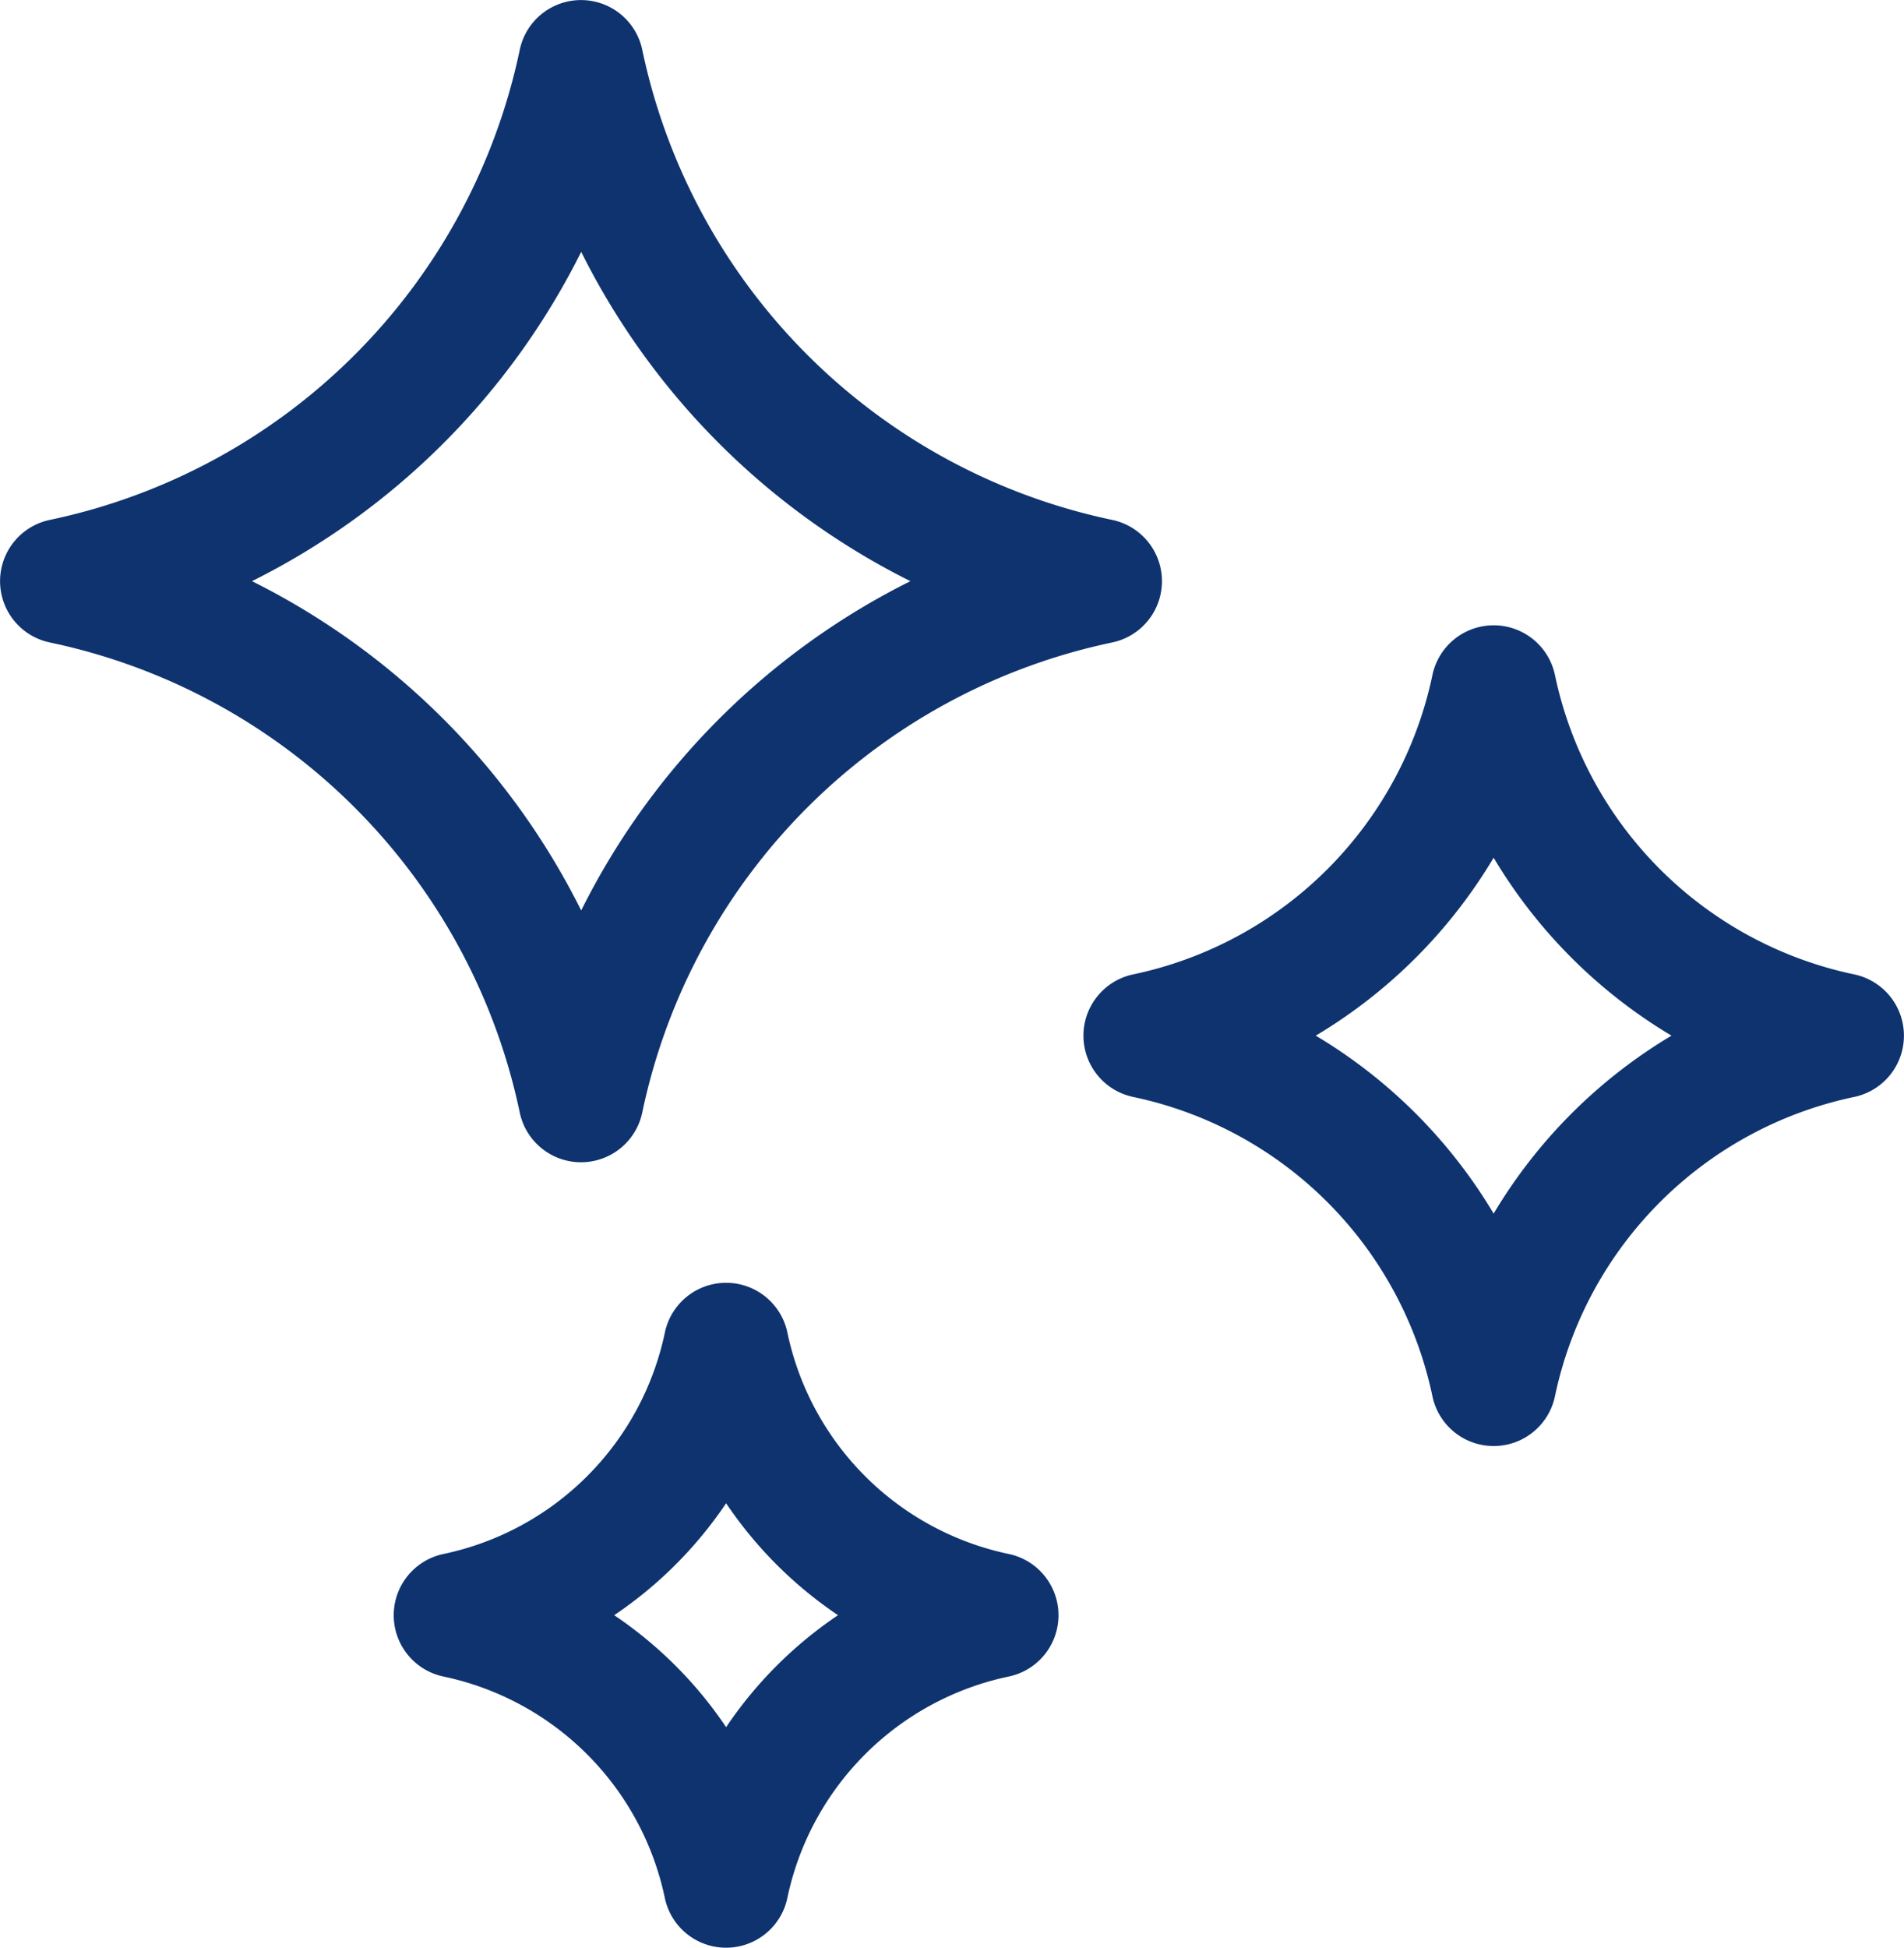
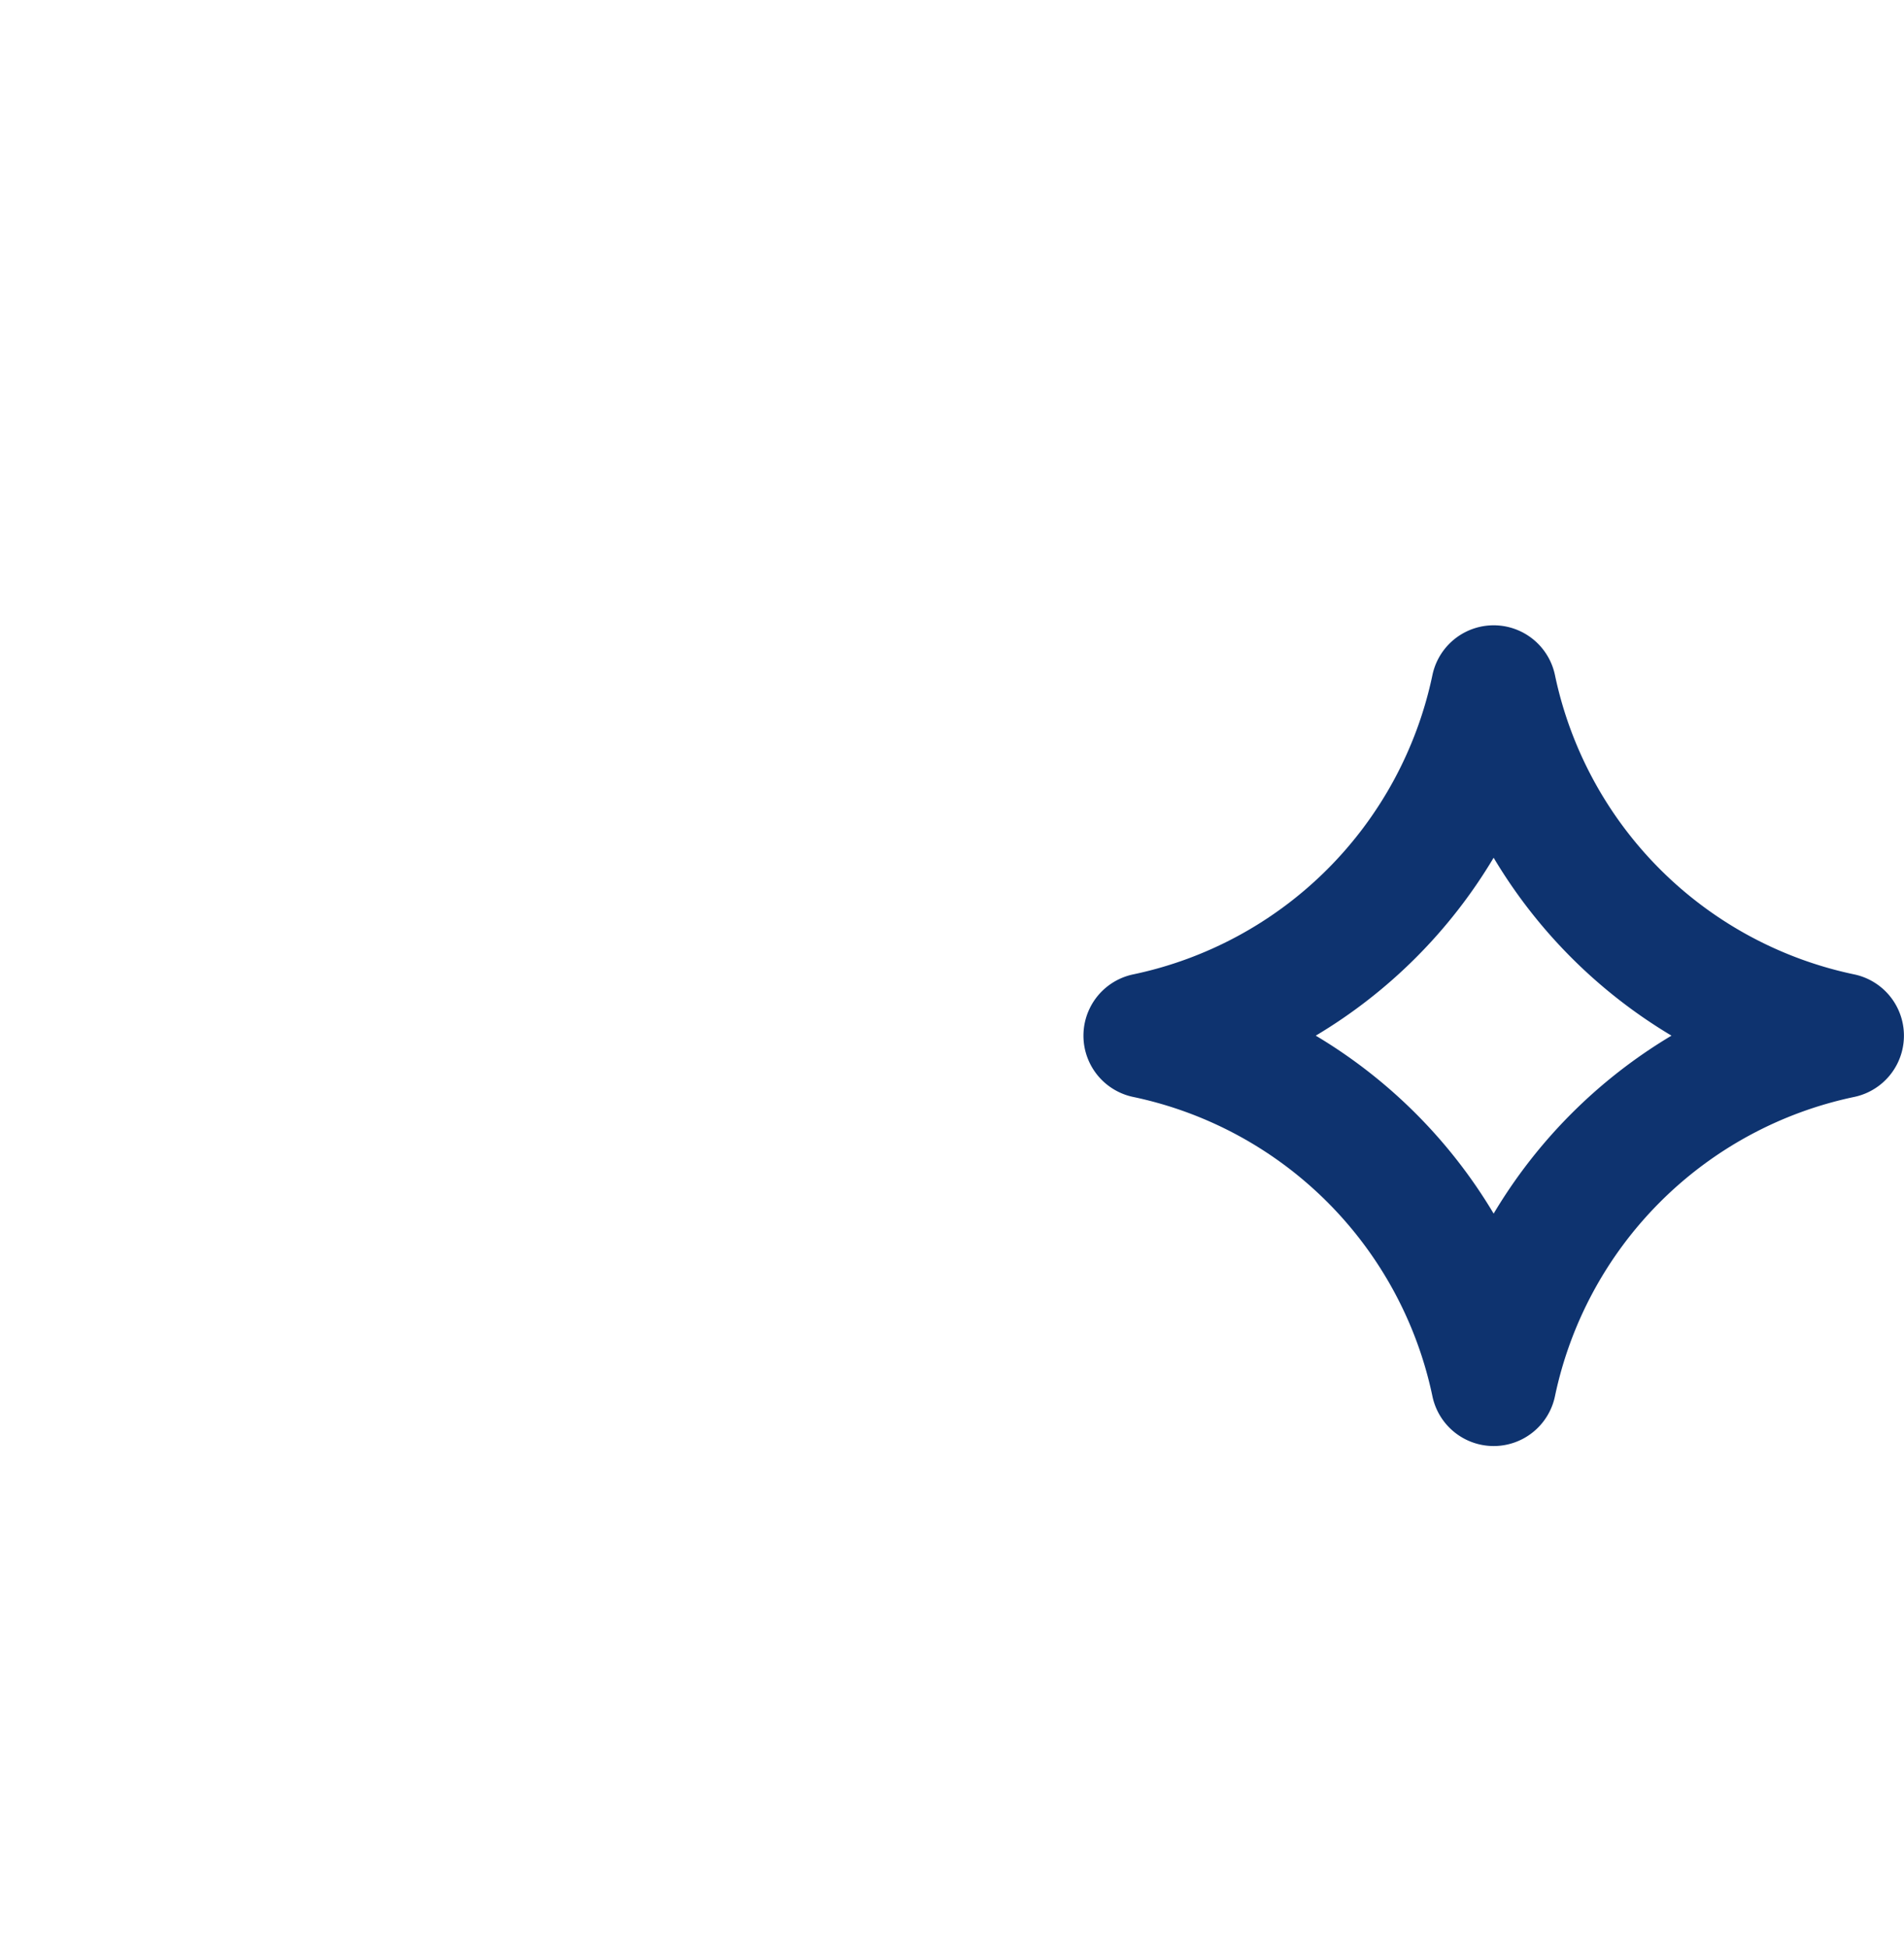
<svg xmlns="http://www.w3.org/2000/svg" width="45.933" height="46.975" viewBox="0 0 45.933 46.975">
  <g transform="translate(4764.243 -482.079)">
    <g transform="translate(-4764.243 482.079)">
-       <path d="M32.512,12.539A14.66,14.66,0,0,1,21.173,1.2a1.51,1.51,0,0,0-2.955,0A14.659,14.659,0,0,1,6.879,12.539a1.51,1.51,0,0,0,0,2.955A14.66,14.66,0,0,1,18.218,26.832a1.51,1.51,0,0,0,2.955,0A14.659,14.659,0,0,1,32.512,15.494a1.51,1.51,0,0,0,0-2.955ZM19.7,21.958a17.7,17.7,0,0,0-7.942-7.942A17.7,17.7,0,0,0,19.7,6.074a17.7,17.7,0,0,0,7.942,7.942A17.7,17.7,0,0,0,19.7,21.958Z" transform="translate(-5.679)" fill="#0e336f" />
-     </g>
+       </g>
    <g transform="translate(-4754.746 513.015)">
-       <path d="M124.032,343.718a6.907,6.907,0,0,1-5.342-5.342,1.51,1.51,0,0,0-2.955,0,6.907,6.907,0,0,1-5.343,5.342,1.51,1.51,0,0,0,0,2.955,6.907,6.907,0,0,1,5.342,5.342,1.51,1.51,0,0,0,2.955,0,6.907,6.907,0,0,1,5.343-5.342,1.51,1.51,0,0,0,0-2.955Zm-6.82,4.176a9.946,9.946,0,0,0-2.7-2.7,9.945,9.945,0,0,0,2.7-2.7,9.946,9.946,0,0,0,2.7,2.7A9.943,9.943,0,0,0,117.212,347.895Z" transform="translate(-109.192 -337.176)" fill="#0e336f" />
-     </g>
+       </g>
    <g transform="translate(-4738.107 497.158)">
      <path d="M309.144,172.772a9.336,9.336,0,0,1-7.221-7.221,1.51,1.51,0,0,0-2.955,0,9.336,9.336,0,0,1-7.221,7.221,1.51,1.51,0,0,0,0,2.955,9.336,9.336,0,0,1,7.221,7.221,1.51,1.51,0,0,0,2.955,0,9.336,9.336,0,0,1,7.221-7.221,1.51,1.51,0,0,0,0-2.955Zm-8.7,5.768a12.373,12.373,0,0,0-4.291-4.291,12.372,12.372,0,0,0,4.291-4.291,12.372,12.372,0,0,0,4.291,4.291A12.373,12.373,0,0,0,300.445,178.54Z" transform="translate(-290.547 -164.351)" fill="#0e336f" />
    </g>
  </g>
</svg>